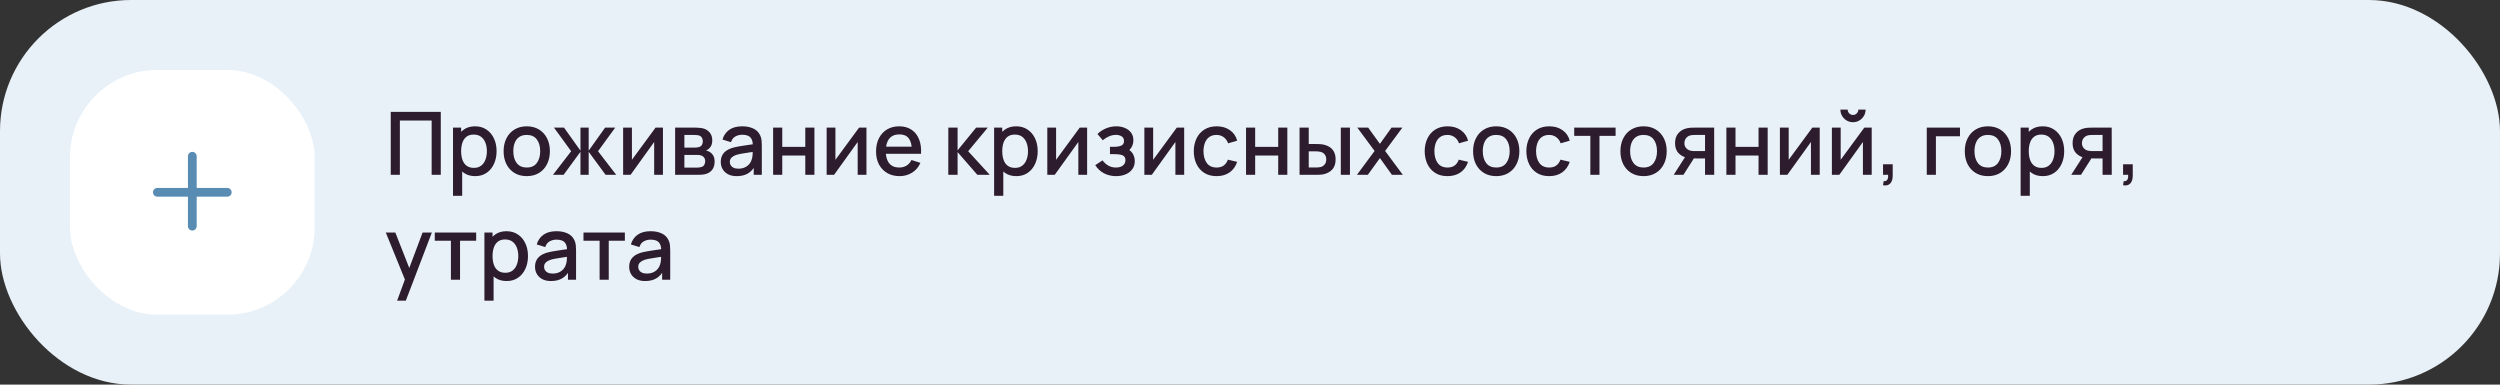
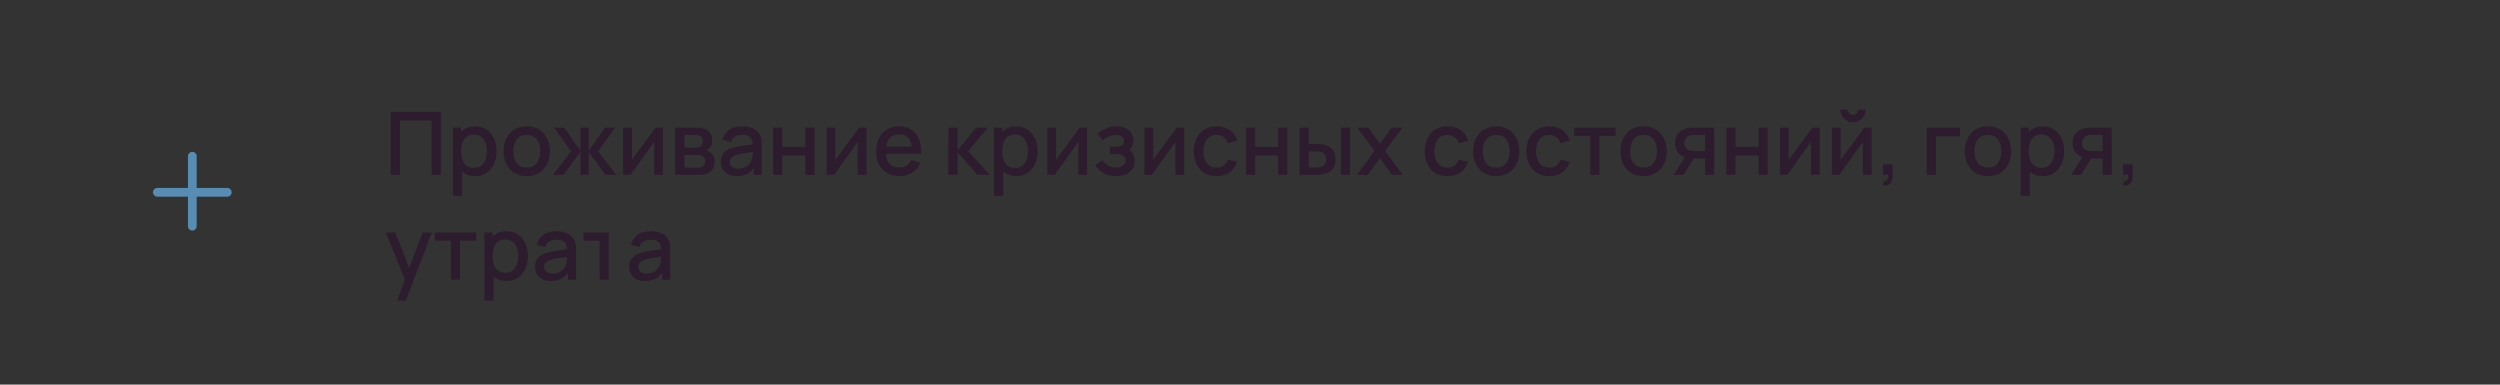
<svg xmlns="http://www.w3.org/2000/svg" width="572" height="88" viewBox="0 0 572 88" fill="none">
  <rect x="0" y="0" width="572" height="88" fill="#333333" stroke="none" />
-   <rect width="572" height="88" rx="30" fill="#E8F1F8" />
-   <rect x="16" y="16" width="56" height="56" rx="20" fill="white" />
  <path fill-rule="evenodd" clip-rule="evenodd" d="M45 35.75C45 35.198 44.552 34.75 44 34.75C43.448 34.75 43 35.198 43 35.75V43H36C35.448 43 35 43.448 35 44C35 44.552 35.448 45 36 45H43V51.75C43 52.302 43.448 52.75 44 52.75C44.552 52.75 45 52.302 45 51.75V45H52C52.552 45 53 44.552 53 44C53 43.448 52.552 43 52 43H45V35.75Z" fill="#588CB3" />
-   <path d="M89.4 40V25.6H100.85V40H98.76V27.57H91.49V40H89.4ZM108.728 40.3C107.694 40.3 106.828 40.05 106.128 39.55C105.428 39.043 104.898 38.36 104.538 37.5C104.178 36.64 103.998 35.67 103.998 34.59C103.998 33.51 104.174 32.54 104.528 31.68C104.888 30.82 105.414 30.143 106.108 29.65C106.808 29.15 107.668 28.9 108.688 28.9C109.701 28.9 110.574 29.15 111.308 29.65C112.048 30.143 112.618 30.82 113.018 31.68C113.418 32.533 113.618 33.503 113.618 34.59C113.618 35.67 113.418 36.643 113.018 37.51C112.624 38.37 112.061 39.05 111.328 39.55C110.601 40.05 109.734 40.3 108.728 40.3ZM103.648 44.8V29.2H105.508V36.97H105.748V44.8H103.648ZM108.438 38.41C109.104 38.41 109.654 38.24 110.088 37.9C110.528 37.56 110.854 37.103 111.068 36.53C111.288 35.95 111.398 35.303 111.398 34.59C111.398 33.883 111.288 33.243 111.068 32.67C110.854 32.097 110.524 31.64 110.078 31.3C109.631 30.96 109.061 30.79 108.368 30.79C107.714 30.79 107.174 30.95 106.748 31.27C106.328 31.59 106.014 32.037 105.808 32.61C105.608 33.183 105.508 33.843 105.508 34.59C105.508 35.337 105.608 35.997 105.808 36.57C106.008 37.143 106.324 37.593 106.758 37.92C107.191 38.247 107.751 38.41 108.438 38.41ZM120.516 40.3C119.436 40.3 118.499 40.057 117.706 39.57C116.912 39.083 116.299 38.413 115.866 37.56C115.439 36.7 115.226 35.71 115.226 34.59C115.226 33.463 115.446 32.473 115.886 31.62C116.326 30.76 116.942 30.093 117.736 29.62C118.529 29.14 119.456 28.9 120.516 28.9C121.596 28.9 122.532 29.143 123.326 29.63C124.119 30.117 124.732 30.787 125.166 31.64C125.599 32.493 125.816 33.477 125.816 34.59C125.816 35.717 125.596 36.71 125.156 37.57C124.722 38.423 124.109 39.093 123.316 39.58C122.522 40.06 121.589 40.3 120.516 40.3ZM120.516 38.33C121.549 38.33 122.319 37.983 122.826 37.29C123.339 36.59 123.596 35.69 123.596 34.59C123.596 33.463 123.336 32.563 122.816 31.89C122.302 31.21 121.536 30.87 120.516 30.87C119.816 30.87 119.239 31.03 118.786 31.35C118.332 31.663 117.996 32.1 117.776 32.66C117.556 33.213 117.446 33.857 117.446 34.59C117.446 35.723 117.706 36.63 118.226 37.31C118.746 37.99 119.509 38.33 120.516 38.33ZM126.52 40L130.68 34.6L126.75 29.2H129.05L132.81 34.47V29.2H134.69V34.47L138.45 29.2H140.76L136.83 34.6L140.99 40H138.56L134.69 34.73V40H132.81V34.73L128.95 40H126.52ZM151.684 29.2V40H149.674V32.49L144.274 40H142.574V29.2H144.584V36.56L149.994 29.2H151.684ZM154.468 40V29.2H159.218C159.531 29.2 159.845 29.22 160.158 29.26C160.471 29.293 160.748 29.343 160.988 29.41C161.535 29.563 162.001 29.87 162.388 30.33C162.775 30.783 162.968 31.39 162.968 32.15C162.968 32.583 162.901 32.95 162.768 33.25C162.635 33.543 162.451 33.797 162.218 34.01C162.111 34.103 161.998 34.187 161.878 34.26C161.758 34.333 161.638 34.39 161.518 34.43C161.765 34.47 162.008 34.557 162.248 34.69C162.615 34.883 162.915 35.163 163.148 35.53C163.388 35.89 163.508 36.373 163.508 36.98C163.508 37.707 163.331 38.317 162.978 38.81C162.625 39.297 162.125 39.63 161.478 39.81C161.225 39.883 160.938 39.933 160.618 39.96C160.305 39.987 159.991 40 159.678 40H154.468ZM156.588 38.35H159.548C159.688 38.35 159.848 38.337 160.028 38.31C160.208 38.283 160.368 38.247 160.508 38.2C160.808 38.107 161.021 37.937 161.148 37.69C161.281 37.443 161.348 37.18 161.348 36.9C161.348 36.52 161.248 36.217 161.048 35.99C160.848 35.757 160.595 35.607 160.288 35.54C160.155 35.493 160.008 35.467 159.848 35.46C159.688 35.453 159.551 35.45 159.438 35.45H156.588V38.35ZM156.588 33.77H158.928C159.121 33.77 159.318 33.76 159.518 33.74C159.718 33.713 159.891 33.67 160.038 33.61C160.298 33.51 160.491 33.343 160.618 33.11C160.745 32.87 160.808 32.61 160.808 32.33C160.808 32.023 160.738 31.75 160.598 31.51C160.458 31.27 160.248 31.103 159.968 31.01C159.775 30.943 159.551 30.907 159.298 30.9C159.051 30.887 158.895 30.88 158.828 30.88H156.588V33.77ZM168.563 40.3C167.763 40.3 167.093 40.153 166.553 39.86C166.013 39.56 165.603 39.167 165.323 38.68C165.05 38.187 164.913 37.647 164.913 37.06C164.913 36.513 165.01 36.033 165.203 35.62C165.397 35.207 165.683 34.857 166.063 34.57C166.443 34.277 166.91 34.04 167.463 33.86C167.943 33.72 168.487 33.597 169.093 33.49C169.7 33.383 170.337 33.283 171.003 33.19C171.677 33.097 172.343 33.003 173.003 32.91L172.243 33.33C172.257 32.483 172.077 31.857 171.703 31.45C171.337 31.037 170.703 30.83 169.803 30.83C169.237 30.83 168.717 30.963 168.243 31.23C167.77 31.49 167.44 31.923 167.253 32.53L165.303 31.93C165.57 31.003 166.077 30.267 166.823 29.72C167.577 29.173 168.577 28.9 169.823 28.9C170.79 28.9 171.63 29.067 172.343 29.4C173.063 29.727 173.59 30.247 173.923 30.96C174.097 31.313 174.203 31.687 174.243 32.08C174.283 32.473 174.303 32.897 174.303 33.35V40H172.453V37.53L172.813 37.85C172.367 38.677 171.797 39.293 171.103 39.7C170.417 40.1 169.57 40.3 168.563 40.3ZM168.933 38.59C169.527 38.59 170.037 38.487 170.463 38.28C170.89 38.067 171.233 37.797 171.493 37.47C171.753 37.143 171.923 36.803 172.003 36.45C172.117 36.13 172.18 35.77 172.193 35.37C172.213 34.97 172.223 34.65 172.223 34.41L172.903 34.66C172.243 34.76 171.643 34.85 171.103 34.93C170.563 35.01 170.073 35.09 169.633 35.17C169.2 35.243 168.813 35.333 168.473 35.44C168.187 35.54 167.93 35.66 167.703 35.8C167.483 35.94 167.307 36.11 167.173 36.31C167.047 36.51 166.983 36.753 166.983 37.04C166.983 37.32 167.053 37.58 167.193 37.82C167.333 38.053 167.547 38.24 167.833 38.38C168.12 38.52 168.487 38.59 168.933 38.59ZM176.89 40V29.2H178.98V33.61H184.25V29.2H186.34V40H184.25V35.58H178.98V40H176.89ZM198.246 29.2V40H196.236V32.49L190.836 40H189.136V29.2H191.146V36.56L196.556 29.2H198.246ZM205.831 40.3C204.757 40.3 203.814 40.067 203.001 39.6C202.194 39.127 201.564 38.47 201.111 37.63C200.664 36.783 200.441 35.803 200.441 34.69C200.441 33.51 200.661 32.487 201.101 31.62C201.547 30.753 202.167 30.083 202.961 29.61C203.754 29.137 204.677 28.9 205.731 28.9C206.831 28.9 207.767 29.157 208.541 29.67C209.314 30.177 209.891 30.9 210.271 31.84C210.657 32.78 210.811 33.897 210.731 35.19H208.641V34.43C208.627 33.177 208.387 32.25 207.921 31.65C207.461 31.05 206.757 30.75 205.811 30.75C204.764 30.75 203.977 31.08 203.451 31.74C202.924 32.4 202.661 33.353 202.661 34.6C202.661 35.787 202.924 36.707 203.451 37.36C203.977 38.007 204.737 38.33 205.731 38.33C206.384 38.33 206.947 38.183 207.421 37.89C207.901 37.59 208.274 37.163 208.541 36.61L210.591 37.26C210.171 38.227 209.534 38.977 208.681 39.51C207.827 40.037 206.877 40.3 205.831 40.3ZM201.981 35.19V33.56H209.691V35.19H201.981ZM216.968 40L216.978 29.2H219.098V34.4L223.338 29.2H225.998L221.518 34.6L226.458 40H223.618L219.098 34.8V40H216.968ZM232.536 40.3C231.503 40.3 230.636 40.05 229.936 39.55C229.236 39.043 228.706 38.36 228.346 37.5C227.986 36.64 227.806 35.67 227.806 34.59C227.806 33.51 227.983 32.54 228.336 31.68C228.696 30.82 229.223 30.143 229.916 29.65C230.616 29.15 231.476 28.9 232.496 28.9C233.51 28.9 234.383 29.15 235.116 29.65C235.856 30.143 236.426 30.82 236.826 31.68C237.226 32.533 237.426 33.503 237.426 34.59C237.426 35.67 237.226 36.643 236.826 37.51C236.433 38.37 235.87 39.05 235.136 39.55C234.41 40.05 233.543 40.3 232.536 40.3ZM227.456 44.8V29.2H229.316V36.97H229.556V44.8H227.456ZM232.246 38.41C232.913 38.41 233.463 38.24 233.896 37.9C234.336 37.56 234.663 37.103 234.876 36.53C235.096 35.95 235.206 35.303 235.206 34.59C235.206 33.883 235.096 33.243 234.876 32.67C234.663 32.097 234.333 31.64 233.886 31.3C233.44 30.96 232.87 30.79 232.176 30.79C231.523 30.79 230.983 30.95 230.556 31.27C230.136 31.59 229.823 32.037 229.616 32.61C229.416 33.183 229.316 33.843 229.316 34.59C229.316 35.337 229.416 35.997 229.616 36.57C229.816 37.143 230.133 37.593 230.566 37.92C231 38.247 231.56 38.41 232.246 38.41ZM248.734 29.2V40H246.724V32.49L241.324 40H239.624V29.2H241.634V36.56L247.044 29.2H248.734ZM255.379 40.3C254.332 40.3 253.392 40.077 252.559 39.63C251.732 39.183 251.079 38.567 250.599 37.78L252.259 36.69C252.646 37.21 253.092 37.613 253.599 37.9C254.112 38.187 254.689 38.33 255.329 38.33C255.996 38.33 256.522 38.18 256.909 37.88C257.302 37.573 257.499 37.163 257.499 36.65C257.499 36.243 257.386 35.943 257.159 35.75C256.939 35.55 256.632 35.42 256.239 35.36C255.852 35.3 255.412 35.27 254.919 35.27H253.959V33.59H254.919C255.572 33.59 256.109 33.5 256.529 33.32C256.956 33.133 257.169 32.783 257.169 32.27C257.169 31.77 256.986 31.41 256.619 31.19C256.259 30.97 255.829 30.86 255.329 30.86C254.769 30.86 254.226 30.98 253.699 31.22C253.172 31.453 252.712 31.743 252.319 32.09L251.099 30.66C251.672 30.107 252.326 29.677 253.059 29.37C253.799 29.057 254.592 28.9 255.439 28.9C256.132 28.9 256.772 29.023 257.359 29.27C257.952 29.51 258.426 29.867 258.779 30.34C259.139 30.813 259.319 31.397 259.319 32.09C259.319 32.63 259.199 33.123 258.959 33.57C258.719 34.017 258.352 34.423 257.859 34.79L257.799 34.08C258.206 34.207 258.546 34.41 258.819 34.69C259.092 34.97 259.296 35.3 259.429 35.68C259.569 36.053 259.639 36.45 259.639 36.87C259.639 37.597 259.446 38.217 259.059 38.73C258.679 39.243 258.166 39.633 257.519 39.9C256.872 40.167 256.159 40.3 255.379 40.3ZM270.941 29.2V40H268.931V32.49L263.531 40H261.831V29.2H263.841V36.56L269.251 29.2H270.941ZM278.356 40.3C277.249 40.3 276.309 40.053 275.536 39.56C274.763 39.067 274.169 38.39 273.756 37.53C273.349 36.67 273.143 35.693 273.136 34.6C273.143 33.487 273.356 32.503 273.776 31.65C274.196 30.79 274.796 30.117 275.576 29.63C276.356 29.143 277.293 28.9 278.386 28.9C279.566 28.9 280.573 29.193 281.406 29.78C282.246 30.367 282.799 31.17 283.066 32.19L280.986 32.79C280.779 32.183 280.439 31.713 279.966 31.38C279.499 31.04 278.963 30.87 278.356 30.87C277.669 30.87 277.106 31.033 276.666 31.36C276.226 31.68 275.899 32.12 275.686 32.68C275.473 33.24 275.363 33.88 275.356 34.6C275.363 35.713 275.616 36.613 276.116 37.3C276.623 37.987 277.369 38.33 278.356 38.33C279.029 38.33 279.573 38.177 279.986 37.87C280.406 37.557 280.726 37.11 280.946 36.53L283.066 37.03C282.713 38.083 282.129 38.893 281.316 39.46C280.503 40.02 279.516 40.3 278.356 40.3ZM285.093 40V29.2H287.183V33.61H292.453V29.2H294.543V40H292.453V35.58H287.183V40H285.093ZM297.339 40V29.2H299.439V32.95H300.859C301.166 32.95 301.496 32.957 301.849 32.97C302.203 32.983 302.503 33.017 302.749 33.07C303.329 33.19 303.833 33.39 304.259 33.67C304.686 33.95 305.013 34.323 305.239 34.79C305.473 35.25 305.589 35.817 305.589 36.49C305.589 37.43 305.346 38.18 304.859 38.74C304.373 39.293 303.713 39.667 302.879 39.86C302.613 39.92 302.296 39.96 301.929 39.98C301.569 39.993 301.236 40 300.929 40H297.339ZM299.439 38.32H301.049C301.223 38.32 301.416 38.313 301.629 38.3C301.843 38.287 302.039 38.257 302.219 38.21C302.533 38.117 302.816 37.927 303.069 37.64C303.323 37.353 303.449 36.97 303.449 36.49C303.449 35.997 303.323 35.603 303.069 35.31C302.823 35.017 302.509 34.827 302.129 34.74C301.956 34.693 301.773 34.663 301.579 34.65C301.393 34.637 301.216 34.63 301.049 34.63H299.439V38.32ZM306.779 40V29.2H308.869V40H306.779ZM310.466 40L314.506 34.54L310.556 29.2H313.036L315.726 32.91L318.386 29.2H320.866L316.916 34.54L320.966 40H318.476L315.726 36.17L312.956 40H310.466ZM331.188 40.3C330.081 40.3 329.141 40.053 328.368 39.56C327.595 39.067 327.001 38.39 326.588 37.53C326.181 36.67 325.975 35.693 325.968 34.6C325.975 33.487 326.188 32.503 326.608 31.65C327.028 30.79 327.628 30.117 328.408 29.63C329.188 29.143 330.125 28.9 331.218 28.9C332.398 28.9 333.405 29.193 334.238 29.78C335.078 30.367 335.631 31.17 335.898 32.19L333.818 32.79C333.611 32.183 333.271 31.713 332.798 31.38C332.331 31.04 331.795 30.87 331.188 30.87C330.501 30.87 329.938 31.033 329.498 31.36C329.058 31.68 328.731 32.12 328.518 32.68C328.305 33.24 328.195 33.88 328.188 34.6C328.195 35.713 328.448 36.613 328.948 37.3C329.455 37.987 330.201 38.33 331.188 38.33C331.861 38.33 332.405 38.177 332.818 37.87C333.238 37.557 333.558 37.11 333.778 36.53L335.898 37.03C335.545 38.083 334.961 38.893 334.148 39.46C333.335 40.02 332.348 40.3 331.188 40.3ZM342.332 40.3C341.252 40.3 340.316 40.057 339.522 39.57C338.729 39.083 338.116 38.413 337.682 37.56C337.256 36.7 337.042 35.71 337.042 34.59C337.042 33.463 337.262 32.473 337.702 31.62C338.142 30.76 338.759 30.093 339.552 29.62C340.346 29.14 341.272 28.9 342.332 28.9C343.412 28.9 344.349 29.143 345.142 29.63C345.936 30.117 346.549 30.787 346.982 31.64C347.416 32.493 347.632 33.477 347.632 34.59C347.632 35.717 347.412 36.71 346.972 37.57C346.539 38.423 345.926 39.093 345.132 39.58C344.339 40.06 343.406 40.3 342.332 40.3ZM342.332 38.33C343.366 38.33 344.136 37.983 344.642 37.29C345.156 36.59 345.412 35.69 345.412 34.59C345.412 33.463 345.152 32.563 344.632 31.89C344.119 31.21 343.352 30.87 342.332 30.87C341.632 30.87 341.056 31.03 340.602 31.35C340.149 31.663 339.812 32.1 339.592 32.66C339.372 33.213 339.262 33.857 339.262 34.59C339.262 35.723 339.522 36.63 340.042 37.31C340.562 37.99 341.326 38.33 342.332 38.33ZM354.45 40.3C353.343 40.3 352.403 40.053 351.63 39.56C350.856 39.067 350.263 38.39 349.85 37.53C349.443 36.67 349.236 35.693 349.23 34.6C349.236 33.487 349.45 32.503 349.87 31.65C350.29 30.79 350.89 30.117 351.67 29.63C352.45 29.143 353.386 28.9 354.48 28.9C355.66 28.9 356.666 29.193 357.5 29.78C358.34 30.367 358.893 31.17 359.16 32.19L357.08 32.79C356.873 32.183 356.533 31.713 356.06 31.38C355.593 31.04 355.056 30.87 354.45 30.87C353.763 30.87 353.2 31.033 352.76 31.36C352.32 31.68 351.993 32.12 351.78 32.68C351.566 33.24 351.456 33.88 351.45 34.6C351.456 35.713 351.71 36.613 352.21 37.3C352.716 37.987 353.463 38.33 354.45 38.33C355.123 38.33 355.666 38.177 356.08 37.87C356.5 37.557 356.82 37.11 357.04 36.53L359.16 37.03C358.806 38.083 358.223 38.893 357.41 39.46C356.596 40.02 355.61 40.3 354.45 40.3ZM363.87 40V31.08H360.18V29.2H369.65V31.08H365.96V40H363.87ZM376.043 40.3C374.963 40.3 374.026 40.057 373.233 39.57C372.44 39.083 371.826 38.413 371.393 37.56C370.966 36.7 370.753 35.71 370.753 34.59C370.753 33.463 370.973 32.473 371.413 31.62C371.853 30.76 372.47 30.093 373.263 29.62C374.056 29.14 374.983 28.9 376.043 28.9C377.123 28.9 378.06 29.143 378.853 29.63C379.646 30.117 380.26 30.787 380.693 31.64C381.126 32.493 381.343 33.477 381.343 34.59C381.343 35.717 381.123 36.71 380.683 37.57C380.25 38.423 379.636 39.093 378.843 39.58C378.05 40.06 377.116 40.3 376.043 40.3ZM376.043 38.33C377.076 38.33 377.846 37.983 378.353 37.29C378.866 36.59 379.123 35.69 379.123 34.59C379.123 33.463 378.863 32.563 378.343 31.89C377.83 31.21 377.063 30.87 376.043 30.87C375.343 30.87 374.766 31.03 374.313 31.35C373.86 31.663 373.523 32.1 373.303 32.66C373.083 33.213 372.973 33.857 372.973 34.59C372.973 35.723 373.233 36.63 373.753 37.31C374.273 37.99 375.036 38.33 376.043 38.33ZM390.111 40V36.25H387.971C387.717 36.25 387.414 36.24 387.061 36.22C386.714 36.2 386.387 36.163 386.081 36.11C385.274 35.963 384.601 35.613 384.061 35.06C383.521 34.5 383.251 33.73 383.251 32.75C383.251 31.803 383.504 31.043 384.011 30.47C384.524 29.89 385.174 29.517 385.961 29.35C386.301 29.27 386.647 29.227 387.001 29.22C387.361 29.207 387.664 29.2 387.911 29.2H392.201L392.211 40H390.111ZM382.941 40L385.671 35.73H387.881L385.171 40H382.941ZM387.791 34.57H390.111V30.88H387.791C387.644 30.88 387.464 30.887 387.251 30.9C387.037 30.913 386.831 30.95 386.631 31.01C386.424 31.07 386.224 31.177 386.031 31.33C385.844 31.483 385.691 31.68 385.571 31.92C385.451 32.153 385.391 32.423 385.391 32.73C385.391 33.19 385.521 33.57 385.781 33.87C386.041 34.163 386.351 34.357 386.711 34.45C386.904 34.503 387.097 34.537 387.291 34.55C387.484 34.563 387.651 34.57 387.791 34.57ZM394.995 40V29.2H397.085V33.61H402.355V29.2H404.445V40H402.355V35.58H397.085V40H394.995ZM416.352 29.2V40H414.342V32.49L408.942 40H407.242V29.2H409.252V36.56L414.662 29.2H416.352ZM423.966 27.96C423.439 27.96 422.956 27.83 422.516 27.57C422.083 27.31 421.736 26.963 421.476 26.53C421.216 26.097 421.086 25.613 421.086 25.08H422.746C422.746 25.413 422.866 25.7 423.106 25.94C423.346 26.18 423.633 26.3 423.966 26.3C424.306 26.3 424.593 26.18 424.826 25.94C425.066 25.7 425.186 25.413 425.186 25.08H426.846C426.846 25.613 426.716 26.097 426.456 26.53C426.196 26.963 425.846 27.31 425.406 27.57C424.973 27.83 424.493 27.96 423.966 27.96ZM428.246 29.2V40H426.236V32.49L420.836 40H419.136V29.2H421.146V36.56L426.556 29.2H428.246ZM430.841 42.39L430.971 41.46C431.257 41.48 431.481 41.427 431.641 41.3C431.801 41.173 431.907 40.997 431.961 40.77C432.014 40.543 432.024 40.287 431.991 40H430.841V37.59H433.051V40.2C433.051 40.987 432.861 41.58 432.481 41.98C432.107 42.38 431.561 42.517 430.841 42.39ZM440.845 40V29.2H448.445V31.17H442.935V40H440.845ZM454.832 40.3C453.752 40.3 452.816 40.057 452.022 39.57C451.229 39.083 450.616 38.413 450.182 37.56C449.756 36.7 449.542 35.71 449.542 34.59C449.542 33.463 449.762 32.473 450.202 31.62C450.642 30.76 451.259 30.093 452.052 29.62C452.846 29.14 453.772 28.9 454.832 28.9C455.912 28.9 456.849 29.143 457.642 29.63C458.436 30.117 459.049 30.787 459.482 31.64C459.916 32.493 460.132 33.477 460.132 34.59C460.132 35.717 459.912 36.71 459.472 37.57C459.039 38.423 458.426 39.093 457.632 39.58C456.839 40.06 455.906 40.3 454.832 40.3ZM454.832 38.33C455.866 38.33 456.636 37.983 457.142 37.29C457.656 36.59 457.912 35.69 457.912 34.59C457.912 33.463 457.652 32.563 457.132 31.89C456.619 31.21 455.852 30.87 454.832 30.87C454.132 30.87 453.556 31.03 453.102 31.35C452.649 31.663 452.312 32.1 452.092 32.66C451.872 33.213 451.762 33.857 451.762 34.59C451.762 35.723 452.022 36.63 452.542 37.31C453.062 37.99 453.826 38.33 454.832 38.33ZM467.4 40.3C466.366 40.3 465.5 40.05 464.8 39.55C464.1 39.043 463.57 38.36 463.21 37.5C462.85 36.64 462.67 35.67 462.67 34.59C462.67 33.51 462.846 32.54 463.2 31.68C463.56 30.82 464.086 30.143 464.78 29.65C465.48 29.15 466.34 28.9 467.36 28.9C468.373 28.9 469.246 29.15 469.98 29.65C470.72 30.143 471.29 30.82 471.69 31.68C472.09 32.533 472.29 33.503 472.29 34.59C472.29 35.67 472.09 36.643 471.69 37.51C471.296 38.37 470.733 39.05 470 39.55C469.273 40.05 468.406 40.3 467.4 40.3ZM462.32 44.8V29.2H464.18V36.97H464.42V44.8H462.32ZM467.11 38.41C467.776 38.41 468.326 38.24 468.76 37.9C469.2 37.56 469.526 37.103 469.74 36.53C469.96 35.95 470.07 35.303 470.07 34.59C470.07 33.883 469.96 33.243 469.74 32.67C469.526 32.097 469.196 31.64 468.75 31.3C468.303 30.96 467.733 30.79 467.04 30.79C466.386 30.79 465.846 30.95 465.42 31.27C465 31.59 464.686 32.037 464.48 32.61C464.28 33.183 464.18 33.843 464.18 34.59C464.18 35.337 464.28 35.997 464.48 36.57C464.68 37.143 464.996 37.593 465.43 37.92C465.863 38.247 466.423 38.41 467.11 38.41ZM481.068 40V36.25H478.928C478.674 36.25 478.371 36.24 478.018 36.22C477.671 36.2 477.344 36.163 477.038 36.11C476.231 35.963 475.558 35.613 475.018 35.06C474.478 34.5 474.208 33.73 474.208 32.75C474.208 31.803 474.461 31.043 474.968 30.47C475.481 29.89 476.131 29.517 476.918 29.35C477.258 29.27 477.604 29.227 477.958 29.22C478.318 29.207 478.621 29.2 478.868 29.2H483.158L483.168 40H481.068ZM473.898 40L476.628 35.73H478.838L476.128 40H473.898ZM478.748 34.57H481.068V30.88H478.748C478.601 30.88 478.421 30.887 478.208 30.9C477.994 30.913 477.788 30.95 477.588 31.01C477.381 31.07 477.181 31.177 476.988 31.33C476.801 31.483 476.648 31.68 476.528 31.92C476.408 32.153 476.348 32.423 476.348 32.73C476.348 33.19 476.478 33.57 476.738 33.87C476.998 34.163 477.308 34.357 477.668 34.45C477.861 34.503 478.054 34.537 478.248 34.55C478.441 34.563 478.608 34.57 478.748 34.57ZM485.763 42.39L485.893 41.46C486.179 41.48 486.403 41.427 486.563 41.3C486.723 41.173 486.829 40.997 486.883 40.77C486.936 40.543 486.946 40.287 486.913 40H485.763V37.59H487.973V40.2C487.973 40.987 487.783 41.58 487.403 41.98C487.029 42.38 486.483 42.517 485.763 42.39ZM90.86 68.8L92.95 63.11L92.98 64.79L88.27 53.2H90.45L93.97 62.15H93.33L96.69 53.2H98.81L92.85 68.8H90.86ZM103.167 64V55.08H99.477V53.2H108.947V55.08H105.257V64H103.167ZM115.915 64.3C114.882 64.3 114.015 64.05 113.315 63.55C112.615 63.043 112.085 62.36 111.725 61.5C111.365 60.64 111.185 59.67 111.185 58.59C111.185 57.51 111.362 56.54 111.715 55.68C112.075 54.82 112.602 54.143 113.295 53.65C113.995 53.15 114.855 52.9 115.875 52.9C116.889 52.9 117.762 53.15 118.495 53.65C119.235 54.143 119.805 54.82 120.205 55.68C120.605 56.533 120.805 57.503 120.805 58.59C120.805 59.67 120.605 60.643 120.205 61.51C119.812 62.37 119.249 63.05 118.515 63.55C117.789 64.05 116.922 64.3 115.915 64.3ZM110.835 68.8V53.2H112.695V60.97H112.935V68.8H110.835ZM115.625 62.41C116.292 62.41 116.842 62.24 117.275 61.9C117.715 61.56 118.042 61.103 118.255 60.53C118.475 59.95 118.585 59.303 118.585 58.59C118.585 57.883 118.475 57.243 118.255 56.67C118.042 56.097 117.712 55.64 117.265 55.3C116.819 54.96 116.249 54.79 115.555 54.79C114.902 54.79 114.362 54.95 113.935 55.27C113.515 55.59 113.202 56.037 112.995 56.61C112.795 57.183 112.695 57.843 112.695 58.59C112.695 59.337 112.795 59.997 112.995 60.57C113.195 61.143 113.512 61.593 113.945 61.92C114.379 62.247 114.939 62.41 115.625 62.41ZM126.063 64.3C125.263 64.3 124.593 64.153 124.053 63.86C123.513 63.56 123.103 63.167 122.823 62.68C122.55 62.187 122.413 61.647 122.413 61.06C122.413 60.513 122.51 60.033 122.703 59.62C122.897 59.207 123.183 58.857 123.563 58.57C123.943 58.277 124.41 58.04 124.963 57.86C125.443 57.72 125.987 57.597 126.593 57.49C127.2 57.383 127.837 57.283 128.503 57.19C129.177 57.097 129.843 57.003 130.503 56.91L129.743 57.33C129.757 56.483 129.577 55.857 129.203 55.45C128.837 55.037 128.203 54.83 127.303 54.83C126.737 54.83 126.217 54.963 125.743 55.23C125.27 55.49 124.94 55.923 124.753 56.53L122.803 55.93C123.07 55.003 123.577 54.267 124.323 53.72C125.077 53.173 126.077 52.9 127.323 52.9C128.29 52.9 129.13 53.067 129.843 53.4C130.563 53.727 131.09 54.247 131.423 54.96C131.597 55.313 131.703 55.687 131.743 56.08C131.783 56.473 131.803 56.897 131.803 57.35V64H129.953V61.53L130.313 61.85C129.867 62.677 129.297 63.293 128.603 63.7C127.917 64.1 127.07 64.3 126.063 64.3ZM126.433 62.59C127.027 62.59 127.537 62.487 127.963 62.28C128.39 62.067 128.733 61.797 128.993 61.47C129.253 61.143 129.423 60.803 129.503 60.45C129.617 60.13 129.68 59.77 129.693 59.37C129.713 58.97 129.723 58.65 129.723 58.41L130.403 58.66C129.743 58.76 129.143 58.85 128.603 58.93C128.063 59.01 127.573 59.09 127.133 59.17C126.7 59.243 126.313 59.333 125.973 59.44C125.687 59.54 125.43 59.66 125.203 59.8C124.983 59.94 124.807 60.11 124.673 60.31C124.547 60.51 124.483 60.753 124.483 61.04C124.483 61.32 124.553 61.58 124.693 61.82C124.833 62.053 125.047 62.24 125.333 62.38C125.62 62.52 125.987 62.59 126.433 62.59ZM137.19 64V55.08H133.5V53.2H142.97V55.08H139.28V64H137.19ZM147.606 64.3C146.806 64.3 146.136 64.153 145.596 63.86C145.056 63.56 144.646 63.167 144.366 62.68C144.093 62.187 143.956 61.647 143.956 61.06C143.956 60.513 144.053 60.033 144.246 59.62C144.44 59.207 144.726 58.857 145.106 58.57C145.486 58.277 145.953 58.04 146.506 57.86C146.986 57.72 147.53 57.597 148.136 57.49C148.743 57.383 149.38 57.283 150.046 57.19C150.72 57.097 151.386 57.003 152.046 56.91L151.286 57.33C151.3 56.483 151.12 55.857 150.746 55.45C150.38 55.037 149.746 54.83 148.846 54.83C148.28 54.83 147.76 54.963 147.286 55.23C146.813 55.49 146.483 55.923 146.296 56.53L144.346 55.93C144.613 55.003 145.12 54.267 145.866 53.72C146.62 53.173 147.62 52.9 148.866 52.9C149.833 52.9 150.673 53.067 151.386 53.4C152.106 53.727 152.633 54.247 152.966 54.96C153.14 55.313 153.246 55.687 153.286 56.08C153.326 56.473 153.346 56.897 153.346 57.35V64H151.496V61.53L151.856 61.85C151.41 62.677 150.84 63.293 150.146 63.7C149.46 64.1 148.613 64.3 147.606 64.3ZM147.976 62.59C148.57 62.59 149.08 62.487 149.506 62.28C149.933 62.067 150.276 61.797 150.536 61.47C150.796 61.143 150.966 60.803 151.046 60.45C151.16 60.13 151.223 59.77 151.236 59.37C151.256 58.97 151.266 58.65 151.266 58.41L151.946 58.66C151.286 58.76 150.686 58.85 150.146 58.93C149.606 59.01 149.116 59.09 148.676 59.17C148.243 59.243 147.856 59.333 147.516 59.44C147.23 59.54 146.973 59.66 146.746 59.8C146.526 59.94 146.35 60.11 146.216 60.31C146.09 60.51 146.026 60.753 146.026 61.04C146.026 61.32 146.096 61.58 146.236 61.82C146.376 62.053 146.59 62.24 146.876 62.38C147.163 62.52 147.53 62.59 147.976 62.59Z" fill="#2D1C2D" />
+   <path d="M89.4 40V25.6H100.85V40H98.76V27.57H91.49V40H89.4ZM108.728 40.3C107.694 40.3 106.828 40.05 106.128 39.55C105.428 39.043 104.898 38.36 104.538 37.5C104.178 36.64 103.998 35.67 103.998 34.59C103.998 33.51 104.174 32.54 104.528 31.68C104.888 30.82 105.414 30.143 106.108 29.65C106.808 29.15 107.668 28.9 108.688 28.9C109.701 28.9 110.574 29.15 111.308 29.65C112.048 30.143 112.618 30.82 113.018 31.68C113.418 32.533 113.618 33.503 113.618 34.59C113.618 35.67 113.418 36.643 113.018 37.51C112.624 38.37 112.061 39.05 111.328 39.55C110.601 40.05 109.734 40.3 108.728 40.3ZM103.648 44.8V29.2H105.508V36.97H105.748V44.8H103.648ZM108.438 38.41C109.104 38.41 109.654 38.24 110.088 37.9C110.528 37.56 110.854 37.103 111.068 36.53C111.288 35.95 111.398 35.303 111.398 34.59C111.398 33.883 111.288 33.243 111.068 32.67C110.854 32.097 110.524 31.64 110.078 31.3C109.631 30.96 109.061 30.79 108.368 30.79C107.714 30.79 107.174 30.95 106.748 31.27C106.328 31.59 106.014 32.037 105.808 32.61C105.608 33.183 105.508 33.843 105.508 34.59C105.508 35.337 105.608 35.997 105.808 36.57C106.008 37.143 106.324 37.593 106.758 37.92C107.191 38.247 107.751 38.41 108.438 38.41ZM120.516 40.3C119.436 40.3 118.499 40.057 117.706 39.57C116.912 39.083 116.299 38.413 115.866 37.56C115.439 36.7 115.226 35.71 115.226 34.59C115.226 33.463 115.446 32.473 115.886 31.62C116.326 30.76 116.942 30.093 117.736 29.62C118.529 29.14 119.456 28.9 120.516 28.9C121.596 28.9 122.532 29.143 123.326 29.63C124.119 30.117 124.732 30.787 125.166 31.64C125.599 32.493 125.816 33.477 125.816 34.59C125.816 35.717 125.596 36.71 125.156 37.57C124.722 38.423 124.109 39.093 123.316 39.58C122.522 40.06 121.589 40.3 120.516 40.3ZM120.516 38.33C121.549 38.33 122.319 37.983 122.826 37.29C123.339 36.59 123.596 35.69 123.596 34.59C123.596 33.463 123.336 32.563 122.816 31.89C122.302 31.21 121.536 30.87 120.516 30.87C119.816 30.87 119.239 31.03 118.786 31.35C118.332 31.663 117.996 32.1 117.776 32.66C117.556 33.213 117.446 33.857 117.446 34.59C117.446 35.723 117.706 36.63 118.226 37.31C118.746 37.99 119.509 38.33 120.516 38.33ZM126.52 40L130.68 34.6L126.75 29.2H129.05L132.81 34.47V29.2H134.69V34.47L138.45 29.2H140.76L136.83 34.6L140.99 40H138.56L134.69 34.73V40H132.81V34.73L128.95 40H126.52ZM151.684 29.2V40H149.674V32.49L144.274 40H142.574V29.2H144.584V36.56L149.994 29.2H151.684ZM154.468 40V29.2H159.218C159.531 29.2 159.845 29.22 160.158 29.26C160.471 29.293 160.748 29.343 160.988 29.41C161.535 29.563 162.001 29.87 162.388 30.33C162.775 30.783 162.968 31.39 162.968 32.15C162.968 32.583 162.901 32.95 162.768 33.25C162.635 33.543 162.451 33.797 162.218 34.01C162.111 34.103 161.998 34.187 161.878 34.26C161.758 34.333 161.638 34.39 161.518 34.43C161.765 34.47 162.008 34.557 162.248 34.69C162.615 34.883 162.915 35.163 163.148 35.53C163.388 35.89 163.508 36.373 163.508 36.98C163.508 37.707 163.331 38.317 162.978 38.81C162.625 39.297 162.125 39.63 161.478 39.81C161.225 39.883 160.938 39.933 160.618 39.96C160.305 39.987 159.991 40 159.678 40H154.468ZM156.588 38.35H159.548C159.688 38.35 159.848 38.337 160.028 38.31C160.208 38.283 160.368 38.247 160.508 38.2C160.808 38.107 161.021 37.937 161.148 37.69C161.281 37.443 161.348 37.18 161.348 36.9C161.348 36.52 161.248 36.217 161.048 35.99C160.848 35.757 160.595 35.607 160.288 35.54C160.155 35.493 160.008 35.467 159.848 35.46C159.688 35.453 159.551 35.45 159.438 35.45H156.588V38.35ZM156.588 33.77H158.928C159.121 33.77 159.318 33.76 159.518 33.74C159.718 33.713 159.891 33.67 160.038 33.61C160.298 33.51 160.491 33.343 160.618 33.11C160.745 32.87 160.808 32.61 160.808 32.33C160.808 32.023 160.738 31.75 160.598 31.51C160.458 31.27 160.248 31.103 159.968 31.01C159.775 30.943 159.551 30.907 159.298 30.9C159.051 30.887 158.895 30.88 158.828 30.88H156.588V33.77ZM168.563 40.3C167.763 40.3 167.093 40.153 166.553 39.86C166.013 39.56 165.603 39.167 165.323 38.68C165.05 38.187 164.913 37.647 164.913 37.06C164.913 36.513 165.01 36.033 165.203 35.62C165.397 35.207 165.683 34.857 166.063 34.57C166.443 34.277 166.91 34.04 167.463 33.86C167.943 33.72 168.487 33.597 169.093 33.49C169.7 33.383 170.337 33.283 171.003 33.19C171.677 33.097 172.343 33.003 173.003 32.91L172.243 33.33C172.257 32.483 172.077 31.857 171.703 31.45C171.337 31.037 170.703 30.83 169.803 30.83C169.237 30.83 168.717 30.963 168.243 31.23C167.77 31.49 167.44 31.923 167.253 32.53L165.303 31.93C165.57 31.003 166.077 30.267 166.823 29.72C167.577 29.173 168.577 28.9 169.823 28.9C170.79 28.9 171.63 29.067 172.343 29.4C173.063 29.727 173.59 30.247 173.923 30.96C174.097 31.313 174.203 31.687 174.243 32.08C174.283 32.473 174.303 32.897 174.303 33.35V40H172.453V37.53L172.813 37.85C172.367 38.677 171.797 39.293 171.103 39.7C170.417 40.1 169.57 40.3 168.563 40.3ZM168.933 38.59C169.527 38.59 170.037 38.487 170.463 38.28C170.89 38.067 171.233 37.797 171.493 37.47C171.753 37.143 171.923 36.803 172.003 36.45C172.117 36.13 172.18 35.77 172.193 35.37C172.213 34.97 172.223 34.65 172.223 34.41L172.903 34.66C172.243 34.76 171.643 34.85 171.103 34.93C170.563 35.01 170.073 35.09 169.633 35.17C169.2 35.243 168.813 35.333 168.473 35.44C168.187 35.54 167.93 35.66 167.703 35.8C167.483 35.94 167.307 36.11 167.173 36.31C167.047 36.51 166.983 36.753 166.983 37.04C166.983 37.32 167.053 37.58 167.193 37.82C167.333 38.053 167.547 38.24 167.833 38.38C168.12 38.52 168.487 38.59 168.933 38.59ZM176.89 40V29.2H178.98V33.61H184.25V29.2H186.34V40H184.25V35.58H178.98V40H176.89ZM198.246 29.2V40H196.236V32.49L190.836 40H189.136V29.2H191.146V36.56L196.556 29.2H198.246ZM205.831 40.3C204.757 40.3 203.814 40.067 203.001 39.6C202.194 39.127 201.564 38.47 201.111 37.63C200.664 36.783 200.441 35.803 200.441 34.69C200.441 33.51 200.661 32.487 201.101 31.62C201.547 30.753 202.167 30.083 202.961 29.61C203.754 29.137 204.677 28.9 205.731 28.9C206.831 28.9 207.767 29.157 208.541 29.67C209.314 30.177 209.891 30.9 210.271 31.84C210.657 32.78 210.811 33.897 210.731 35.19H208.641V34.43C208.627 33.177 208.387 32.25 207.921 31.65C207.461 31.05 206.757 30.75 205.811 30.75C204.764 30.75 203.977 31.08 203.451 31.74C202.924 32.4 202.661 33.353 202.661 34.6C202.661 35.787 202.924 36.707 203.451 37.36C203.977 38.007 204.737 38.33 205.731 38.33C206.384 38.33 206.947 38.183 207.421 37.89C207.901 37.59 208.274 37.163 208.541 36.61L210.591 37.26C210.171 38.227 209.534 38.977 208.681 39.51C207.827 40.037 206.877 40.3 205.831 40.3ZM201.981 35.19V33.56H209.691V35.19H201.981ZM216.968 40L216.978 29.2H219.098V34.4L223.338 29.2H225.998L221.518 34.6L226.458 40H223.618L219.098 34.8V40H216.968ZM232.536 40.3C231.503 40.3 230.636 40.05 229.936 39.55C229.236 39.043 228.706 38.36 228.346 37.5C227.986 36.64 227.806 35.67 227.806 34.59C227.806 33.51 227.983 32.54 228.336 31.68C228.696 30.82 229.223 30.143 229.916 29.65C230.616 29.15 231.476 28.9 232.496 28.9C233.51 28.9 234.383 29.15 235.116 29.65C235.856 30.143 236.426 30.82 236.826 31.68C237.226 32.533 237.426 33.503 237.426 34.59C237.426 35.67 237.226 36.643 236.826 37.51C236.433 38.37 235.87 39.05 235.136 39.55C234.41 40.05 233.543 40.3 232.536 40.3ZM227.456 44.8V29.2H229.316V36.97H229.556V44.8H227.456ZM232.246 38.41C232.913 38.41 233.463 38.24 233.896 37.9C234.336 37.56 234.663 37.103 234.876 36.53C235.096 35.95 235.206 35.303 235.206 34.59C235.206 33.883 235.096 33.243 234.876 32.67C234.663 32.097 234.333 31.64 233.886 31.3C233.44 30.96 232.87 30.79 232.176 30.79C231.523 30.79 230.983 30.95 230.556 31.27C230.136 31.59 229.823 32.037 229.616 32.61C229.416 33.183 229.316 33.843 229.316 34.59C229.316 35.337 229.416 35.997 229.616 36.57C229.816 37.143 230.133 37.593 230.566 37.92C231 38.247 231.56 38.41 232.246 38.41ZM248.734 29.2V40H246.724V32.49L241.324 40H239.624V29.2H241.634V36.56L247.044 29.2H248.734ZM255.379 40.3C254.332 40.3 253.392 40.077 252.559 39.63C251.732 39.183 251.079 38.567 250.599 37.78L252.259 36.69C252.646 37.21 253.092 37.613 253.599 37.9C254.112 38.187 254.689 38.33 255.329 38.33C255.996 38.33 256.522 38.18 256.909 37.88C257.302 37.573 257.499 37.163 257.499 36.65C257.499 36.243 257.386 35.943 257.159 35.75C256.939 35.55 256.632 35.42 256.239 35.36C255.852 35.3 255.412 35.27 254.919 35.27H253.959V33.59H254.919C255.572 33.59 256.109 33.5 256.529 33.32C256.956 33.133 257.169 32.783 257.169 32.27C257.169 31.77 256.986 31.41 256.619 31.19C256.259 30.97 255.829 30.86 255.329 30.86C254.769 30.86 254.226 30.98 253.699 31.22C253.172 31.453 252.712 31.743 252.319 32.09L251.099 30.66C251.672 30.107 252.326 29.677 253.059 29.37C253.799 29.057 254.592 28.9 255.439 28.9C256.132 28.9 256.772 29.023 257.359 29.27C257.952 29.51 258.426 29.867 258.779 30.34C259.139 30.813 259.319 31.397 259.319 32.09C259.319 32.63 259.199 33.123 258.959 33.57C258.719 34.017 258.352 34.423 257.859 34.79L257.799 34.08C258.206 34.207 258.546 34.41 258.819 34.69C259.092 34.97 259.296 35.3 259.429 35.68C259.569 36.053 259.639 36.45 259.639 36.87C259.639 37.597 259.446 38.217 259.059 38.73C258.679 39.243 258.166 39.633 257.519 39.9C256.872 40.167 256.159 40.3 255.379 40.3ZM270.941 29.2V40H268.931V32.49L263.531 40H261.831V29.2H263.841V36.56L269.251 29.2H270.941ZM278.356 40.3C277.249 40.3 276.309 40.053 275.536 39.56C274.763 39.067 274.169 38.39 273.756 37.53C273.349 36.67 273.143 35.693 273.136 34.6C273.143 33.487 273.356 32.503 273.776 31.65C274.196 30.79 274.796 30.117 275.576 29.63C276.356 29.143 277.293 28.9 278.386 28.9C279.566 28.9 280.573 29.193 281.406 29.78C282.246 30.367 282.799 31.17 283.066 32.19L280.986 32.79C280.779 32.183 280.439 31.713 279.966 31.38C279.499 31.04 278.963 30.87 278.356 30.87C277.669 30.87 277.106 31.033 276.666 31.36C276.226 31.68 275.899 32.12 275.686 32.68C275.473 33.24 275.363 33.88 275.356 34.6C275.363 35.713 275.616 36.613 276.116 37.3C276.623 37.987 277.369 38.33 278.356 38.33C279.029 38.33 279.573 38.177 279.986 37.87C280.406 37.557 280.726 37.11 280.946 36.53L283.066 37.03C282.713 38.083 282.129 38.893 281.316 39.46C280.503 40.02 279.516 40.3 278.356 40.3ZM285.093 40V29.2H287.183V33.61H292.453V29.2H294.543V40H292.453V35.58H287.183V40H285.093ZM297.339 40V29.2H299.439V32.95H300.859C301.166 32.95 301.496 32.957 301.849 32.97C302.203 32.983 302.503 33.017 302.749 33.07C303.329 33.19 303.833 33.39 304.259 33.67C304.686 33.95 305.013 34.323 305.239 34.79C305.473 35.25 305.589 35.817 305.589 36.49C305.589 37.43 305.346 38.18 304.859 38.74C304.373 39.293 303.713 39.667 302.879 39.86C302.613 39.92 302.296 39.96 301.929 39.98C301.569 39.993 301.236 40 300.929 40H297.339ZM299.439 38.32H301.049C301.223 38.32 301.416 38.313 301.629 38.3C301.843 38.287 302.039 38.257 302.219 38.21C302.533 38.117 302.816 37.927 303.069 37.64C303.323 37.353 303.449 36.97 303.449 36.49C303.449 35.997 303.323 35.603 303.069 35.31C302.823 35.017 302.509 34.827 302.129 34.74C301.956 34.693 301.773 34.663 301.579 34.65C301.393 34.637 301.216 34.63 301.049 34.63H299.439V38.32ZM306.779 40V29.2H308.869V40H306.779ZM310.466 40L314.506 34.54L310.556 29.2H313.036L315.726 32.91L318.386 29.2H320.866L316.916 34.54L320.966 40H318.476L315.726 36.17L312.956 40H310.466ZM331.188 40.3C330.081 40.3 329.141 40.053 328.368 39.56C327.595 39.067 327.001 38.39 326.588 37.53C326.181 36.67 325.975 35.693 325.968 34.6C325.975 33.487 326.188 32.503 326.608 31.65C327.028 30.79 327.628 30.117 328.408 29.63C329.188 29.143 330.125 28.9 331.218 28.9C332.398 28.9 333.405 29.193 334.238 29.78C335.078 30.367 335.631 31.17 335.898 32.19L333.818 32.79C333.611 32.183 333.271 31.713 332.798 31.38C332.331 31.04 331.795 30.87 331.188 30.87C330.501 30.87 329.938 31.033 329.498 31.36C329.058 31.68 328.731 32.12 328.518 32.68C328.305 33.24 328.195 33.88 328.188 34.6C328.195 35.713 328.448 36.613 328.948 37.3C329.455 37.987 330.201 38.33 331.188 38.33C331.861 38.33 332.405 38.177 332.818 37.87C333.238 37.557 333.558 37.11 333.778 36.53L335.898 37.03C335.545 38.083 334.961 38.893 334.148 39.46C333.335 40.02 332.348 40.3 331.188 40.3ZM342.332 40.3C341.252 40.3 340.316 40.057 339.522 39.57C338.729 39.083 338.116 38.413 337.682 37.56C337.256 36.7 337.042 35.71 337.042 34.59C337.042 33.463 337.262 32.473 337.702 31.62C338.142 30.76 338.759 30.093 339.552 29.62C340.346 29.14 341.272 28.9 342.332 28.9C343.412 28.9 344.349 29.143 345.142 29.63C345.936 30.117 346.549 30.787 346.982 31.64C347.416 32.493 347.632 33.477 347.632 34.59C347.632 35.717 347.412 36.71 346.972 37.57C346.539 38.423 345.926 39.093 345.132 39.58C344.339 40.06 343.406 40.3 342.332 40.3ZM342.332 38.33C343.366 38.33 344.136 37.983 344.642 37.29C345.156 36.59 345.412 35.69 345.412 34.59C345.412 33.463 345.152 32.563 344.632 31.89C344.119 31.21 343.352 30.87 342.332 30.87C341.632 30.87 341.056 31.03 340.602 31.35C340.149 31.663 339.812 32.1 339.592 32.66C339.372 33.213 339.262 33.857 339.262 34.59C339.262 35.723 339.522 36.63 340.042 37.31C340.562 37.99 341.326 38.33 342.332 38.33ZM354.45 40.3C353.343 40.3 352.403 40.053 351.63 39.56C350.856 39.067 350.263 38.39 349.85 37.53C349.443 36.67 349.236 35.693 349.23 34.6C349.236 33.487 349.45 32.503 349.87 31.65C350.29 30.79 350.89 30.117 351.67 29.63C352.45 29.143 353.386 28.9 354.48 28.9C355.66 28.9 356.666 29.193 357.5 29.78C358.34 30.367 358.893 31.17 359.16 32.19L357.08 32.79C356.873 32.183 356.533 31.713 356.06 31.38C355.593 31.04 355.056 30.87 354.45 30.87C353.763 30.87 353.2 31.033 352.76 31.36C352.32 31.68 351.993 32.12 351.78 32.68C351.566 33.24 351.456 33.88 351.45 34.6C351.456 35.713 351.71 36.613 352.21 37.3C352.716 37.987 353.463 38.33 354.45 38.33C355.123 38.33 355.666 38.177 356.08 37.87C356.5 37.557 356.82 37.11 357.04 36.53L359.16 37.03C358.806 38.083 358.223 38.893 357.41 39.46C356.596 40.02 355.61 40.3 354.45 40.3ZM363.87 40V31.08H360.18V29.2H369.65V31.08H365.96V40H363.87ZM376.043 40.3C374.963 40.3 374.026 40.057 373.233 39.57C372.44 39.083 371.826 38.413 371.393 37.56C370.966 36.7 370.753 35.71 370.753 34.59C370.753 33.463 370.973 32.473 371.413 31.62C371.853 30.76 372.47 30.093 373.263 29.62C374.056 29.14 374.983 28.9 376.043 28.9C377.123 28.9 378.06 29.143 378.853 29.63C379.646 30.117 380.26 30.787 380.693 31.64C381.126 32.493 381.343 33.477 381.343 34.59C381.343 35.717 381.123 36.71 380.683 37.57C380.25 38.423 379.636 39.093 378.843 39.58C378.05 40.06 377.116 40.3 376.043 40.3ZM376.043 38.33C377.076 38.33 377.846 37.983 378.353 37.29C378.866 36.59 379.123 35.69 379.123 34.59C379.123 33.463 378.863 32.563 378.343 31.89C377.83 31.21 377.063 30.87 376.043 30.87C375.343 30.87 374.766 31.03 374.313 31.35C373.86 31.663 373.523 32.1 373.303 32.66C373.083 33.213 372.973 33.857 372.973 34.59C372.973 35.723 373.233 36.63 373.753 37.31C374.273 37.99 375.036 38.33 376.043 38.33ZM390.111 40V36.25H387.971C387.717 36.25 387.414 36.24 387.061 36.22C386.714 36.2 386.387 36.163 386.081 36.11C385.274 35.963 384.601 35.613 384.061 35.06C383.521 34.5 383.251 33.73 383.251 32.75C383.251 31.803 383.504 31.043 384.011 30.47C384.524 29.89 385.174 29.517 385.961 29.35C386.301 29.27 386.647 29.227 387.001 29.22C387.361 29.207 387.664 29.2 387.911 29.2H392.201L392.211 40H390.111ZM382.941 40L385.671 35.73H387.881L385.171 40H382.941ZM387.791 34.57H390.111V30.88H387.791C387.644 30.88 387.464 30.887 387.251 30.9C387.037 30.913 386.831 30.95 386.631 31.01C386.424 31.07 386.224 31.177 386.031 31.33C385.844 31.483 385.691 31.68 385.571 31.92C385.451 32.153 385.391 32.423 385.391 32.73C385.391 33.19 385.521 33.57 385.781 33.87C386.041 34.163 386.351 34.357 386.711 34.45C386.904 34.503 387.097 34.537 387.291 34.55C387.484 34.563 387.651 34.57 387.791 34.57ZM394.995 40V29.2H397.085V33.61H402.355V29.2H404.445V40H402.355V35.58H397.085V40H394.995ZM416.352 29.2V40H414.342V32.49L408.942 40H407.242V29.2H409.252V36.56L414.662 29.2H416.352ZM423.966 27.96C423.439 27.96 422.956 27.83 422.516 27.57C422.083 27.31 421.736 26.963 421.476 26.53C421.216 26.097 421.086 25.613 421.086 25.08H422.746C422.746 25.413 422.866 25.7 423.106 25.94C423.346 26.18 423.633 26.3 423.966 26.3C424.306 26.3 424.593 26.18 424.826 25.94C425.066 25.7 425.186 25.413 425.186 25.08H426.846C426.846 25.613 426.716 26.097 426.456 26.53C426.196 26.963 425.846 27.31 425.406 27.57C424.973 27.83 424.493 27.96 423.966 27.96ZM428.246 29.2V40H426.236V32.49L420.836 40H419.136V29.2H421.146V36.56L426.556 29.2H428.246ZM430.841 42.39L430.971 41.46C431.257 41.48 431.481 41.427 431.641 41.3C431.801 41.173 431.907 40.997 431.961 40.77C432.014 40.543 432.024 40.287 431.991 40H430.841V37.59H433.051V40.2C433.051 40.987 432.861 41.58 432.481 41.98C432.107 42.38 431.561 42.517 430.841 42.39ZM440.845 40V29.2H448.445V31.17H442.935V40H440.845ZM454.832 40.3C453.752 40.3 452.816 40.057 452.022 39.57C451.229 39.083 450.616 38.413 450.182 37.56C449.756 36.7 449.542 35.71 449.542 34.59C449.542 33.463 449.762 32.473 450.202 31.62C450.642 30.76 451.259 30.093 452.052 29.62C452.846 29.14 453.772 28.9 454.832 28.9C455.912 28.9 456.849 29.143 457.642 29.63C458.436 30.117 459.049 30.787 459.482 31.64C459.916 32.493 460.132 33.477 460.132 34.59C460.132 35.717 459.912 36.71 459.472 37.57C459.039 38.423 458.426 39.093 457.632 39.58C456.839 40.06 455.906 40.3 454.832 40.3ZM454.832 38.33C455.866 38.33 456.636 37.983 457.142 37.29C457.656 36.59 457.912 35.69 457.912 34.59C457.912 33.463 457.652 32.563 457.132 31.89C456.619 31.21 455.852 30.87 454.832 30.87C454.132 30.87 453.556 31.03 453.102 31.35C452.649 31.663 452.312 32.1 452.092 32.66C451.872 33.213 451.762 33.857 451.762 34.59C451.762 35.723 452.022 36.63 452.542 37.31C453.062 37.99 453.826 38.33 454.832 38.33ZM467.4 40.3C466.366 40.3 465.5 40.05 464.8 39.55C464.1 39.043 463.57 38.36 463.21 37.5C462.85 36.64 462.67 35.67 462.67 34.59C462.67 33.51 462.846 32.54 463.2 31.68C463.56 30.82 464.086 30.143 464.78 29.65C465.48 29.15 466.34 28.9 467.36 28.9C468.373 28.9 469.246 29.15 469.98 29.65C470.72 30.143 471.29 30.82 471.69 31.68C472.09 32.533 472.29 33.503 472.29 34.59C472.29 35.67 472.09 36.643 471.69 37.51C471.296 38.37 470.733 39.05 470 39.55C469.273 40.05 468.406 40.3 467.4 40.3ZM462.32 44.8V29.2H464.18V36.97H464.42V44.8H462.32ZM467.11 38.41C467.776 38.41 468.326 38.24 468.76 37.9C469.2 37.56 469.526 37.103 469.74 36.53C469.96 35.95 470.07 35.303 470.07 34.59C470.07 33.883 469.96 33.243 469.74 32.67C469.526 32.097 469.196 31.64 468.75 31.3C468.303 30.96 467.733 30.79 467.04 30.79C466.386 30.79 465.846 30.95 465.42 31.27C465 31.59 464.686 32.037 464.48 32.61C464.28 33.183 464.18 33.843 464.18 34.59C464.18 35.337 464.28 35.997 464.48 36.57C464.68 37.143 464.996 37.593 465.43 37.92C465.863 38.247 466.423 38.41 467.11 38.41ZM481.068 40V36.25H478.928C478.674 36.25 478.371 36.24 478.018 36.22C477.671 36.2 477.344 36.163 477.038 36.11C476.231 35.963 475.558 35.613 475.018 35.06C474.478 34.5 474.208 33.73 474.208 32.75C474.208 31.803 474.461 31.043 474.968 30.47C475.481 29.89 476.131 29.517 476.918 29.35C477.258 29.27 477.604 29.227 477.958 29.22C478.318 29.207 478.621 29.2 478.868 29.2H483.158L483.168 40H481.068ZM473.898 40L476.628 35.73H478.838L476.128 40H473.898ZM478.748 34.57H481.068V30.88H478.748C478.601 30.88 478.421 30.887 478.208 30.9C477.994 30.913 477.788 30.95 477.588 31.01C477.381 31.07 477.181 31.177 476.988 31.33C476.801 31.483 476.648 31.68 476.528 31.92C476.408 32.153 476.348 32.423 476.348 32.73C476.348 33.19 476.478 33.57 476.738 33.87C476.998 34.163 477.308 34.357 477.668 34.45C477.861 34.503 478.054 34.537 478.248 34.55C478.441 34.563 478.608 34.57 478.748 34.57ZM485.763 42.39L485.893 41.46C486.179 41.48 486.403 41.427 486.563 41.3C486.723 41.173 486.829 40.997 486.883 40.77C486.936 40.543 486.946 40.287 486.913 40H485.763V37.59H487.973V40.2C487.973 40.987 487.783 41.58 487.403 41.98C487.029 42.38 486.483 42.517 485.763 42.39ZM90.86 68.8L92.95 63.11L92.98 64.79L88.27 53.2H90.45L93.97 62.15H93.33L96.69 53.2H98.81L92.85 68.8H90.86ZM103.167 64V55.08H99.477V53.2H108.947V55.08H105.257V64H103.167ZM115.915 64.3C114.882 64.3 114.015 64.05 113.315 63.55C112.615 63.043 112.085 62.36 111.725 61.5C111.365 60.64 111.185 59.67 111.185 58.59C111.185 57.51 111.362 56.54 111.715 55.68C112.075 54.82 112.602 54.143 113.295 53.65C113.995 53.15 114.855 52.9 115.875 52.9C116.889 52.9 117.762 53.15 118.495 53.65C119.235 54.143 119.805 54.82 120.205 55.68C120.605 56.533 120.805 57.503 120.805 58.59C120.805 59.67 120.605 60.643 120.205 61.51C119.812 62.37 119.249 63.05 118.515 63.55C117.789 64.05 116.922 64.3 115.915 64.3ZM110.835 68.8V53.2H112.695V60.97H112.935V68.8H110.835ZM115.625 62.41C116.292 62.41 116.842 62.24 117.275 61.9C117.715 61.56 118.042 61.103 118.255 60.53C118.475 59.95 118.585 59.303 118.585 58.59C118.585 57.883 118.475 57.243 118.255 56.67C118.042 56.097 117.712 55.64 117.265 55.3C116.819 54.96 116.249 54.79 115.555 54.79C114.902 54.79 114.362 54.95 113.935 55.27C113.515 55.59 113.202 56.037 112.995 56.61C112.795 57.183 112.695 57.843 112.695 58.59C112.695 59.337 112.795 59.997 112.995 60.57C113.195 61.143 113.512 61.593 113.945 61.92C114.379 62.247 114.939 62.41 115.625 62.41ZM126.063 64.3C125.263 64.3 124.593 64.153 124.053 63.86C123.513 63.56 123.103 63.167 122.823 62.68C122.55 62.187 122.413 61.647 122.413 61.06C122.413 60.513 122.51 60.033 122.703 59.62C122.897 59.207 123.183 58.857 123.563 58.57C123.943 58.277 124.41 58.04 124.963 57.86C125.443 57.72 125.987 57.597 126.593 57.49C127.2 57.383 127.837 57.283 128.503 57.19C129.177 57.097 129.843 57.003 130.503 56.91L129.743 57.33C129.757 56.483 129.577 55.857 129.203 55.45C128.837 55.037 128.203 54.83 127.303 54.83C126.737 54.83 126.217 54.963 125.743 55.23C125.27 55.49 124.94 55.923 124.753 56.53L122.803 55.93C123.07 55.003 123.577 54.267 124.323 53.72C125.077 53.173 126.077 52.9 127.323 52.9C128.29 52.9 129.13 53.067 129.843 53.4C130.563 53.727 131.09 54.247 131.423 54.96C131.597 55.313 131.703 55.687 131.743 56.08C131.783 56.473 131.803 56.897 131.803 57.35V64H129.953V61.53L130.313 61.85C129.867 62.677 129.297 63.293 128.603 63.7C127.917 64.1 127.07 64.3 126.063 64.3ZM126.433 62.59C127.027 62.59 127.537 62.487 127.963 62.28C128.39 62.067 128.733 61.797 128.993 61.47C129.253 61.143 129.423 60.803 129.503 60.45C129.617 60.13 129.68 59.77 129.693 59.37C129.713 58.97 129.723 58.65 129.723 58.41L130.403 58.66C129.743 58.76 129.143 58.85 128.603 58.93C128.063 59.01 127.573 59.09 127.133 59.17C126.7 59.243 126.313 59.333 125.973 59.44C125.687 59.54 125.43 59.66 125.203 59.8C124.983 59.94 124.807 60.11 124.673 60.31C124.547 60.51 124.483 60.753 124.483 61.04C124.483 61.32 124.553 61.58 124.693 61.82C124.833 62.053 125.047 62.24 125.333 62.38C125.62 62.52 125.987 62.59 126.433 62.59ZM137.19 64V55.08H133.5V53.2H142.97H139.28V64H137.19ZM147.606 64.3C146.806 64.3 146.136 64.153 145.596 63.86C145.056 63.56 144.646 63.167 144.366 62.68C144.093 62.187 143.956 61.647 143.956 61.06C143.956 60.513 144.053 60.033 144.246 59.62C144.44 59.207 144.726 58.857 145.106 58.57C145.486 58.277 145.953 58.04 146.506 57.86C146.986 57.72 147.53 57.597 148.136 57.49C148.743 57.383 149.38 57.283 150.046 57.19C150.72 57.097 151.386 57.003 152.046 56.91L151.286 57.33C151.3 56.483 151.12 55.857 150.746 55.45C150.38 55.037 149.746 54.83 148.846 54.83C148.28 54.83 147.76 54.963 147.286 55.23C146.813 55.49 146.483 55.923 146.296 56.53L144.346 55.93C144.613 55.003 145.12 54.267 145.866 53.72C146.62 53.173 147.62 52.9 148.866 52.9C149.833 52.9 150.673 53.067 151.386 53.4C152.106 53.727 152.633 54.247 152.966 54.96C153.14 55.313 153.246 55.687 153.286 56.08C153.326 56.473 153.346 56.897 153.346 57.35V64H151.496V61.53L151.856 61.85C151.41 62.677 150.84 63.293 150.146 63.7C149.46 64.1 148.613 64.3 147.606 64.3ZM147.976 62.59C148.57 62.59 149.08 62.487 149.506 62.28C149.933 62.067 150.276 61.797 150.536 61.47C150.796 61.143 150.966 60.803 151.046 60.45C151.16 60.13 151.223 59.77 151.236 59.37C151.256 58.97 151.266 58.65 151.266 58.41L151.946 58.66C151.286 58.76 150.686 58.85 150.146 58.93C149.606 59.01 149.116 59.09 148.676 59.17C148.243 59.243 147.856 59.333 147.516 59.44C147.23 59.54 146.973 59.66 146.746 59.8C146.526 59.94 146.35 60.11 146.216 60.31C146.09 60.51 146.026 60.753 146.026 61.04C146.026 61.32 146.096 61.58 146.236 61.82C146.376 62.053 146.59 62.24 146.876 62.38C147.163 62.52 147.53 62.59 147.976 62.59Z" fill="#2D1C2D" />
</svg>